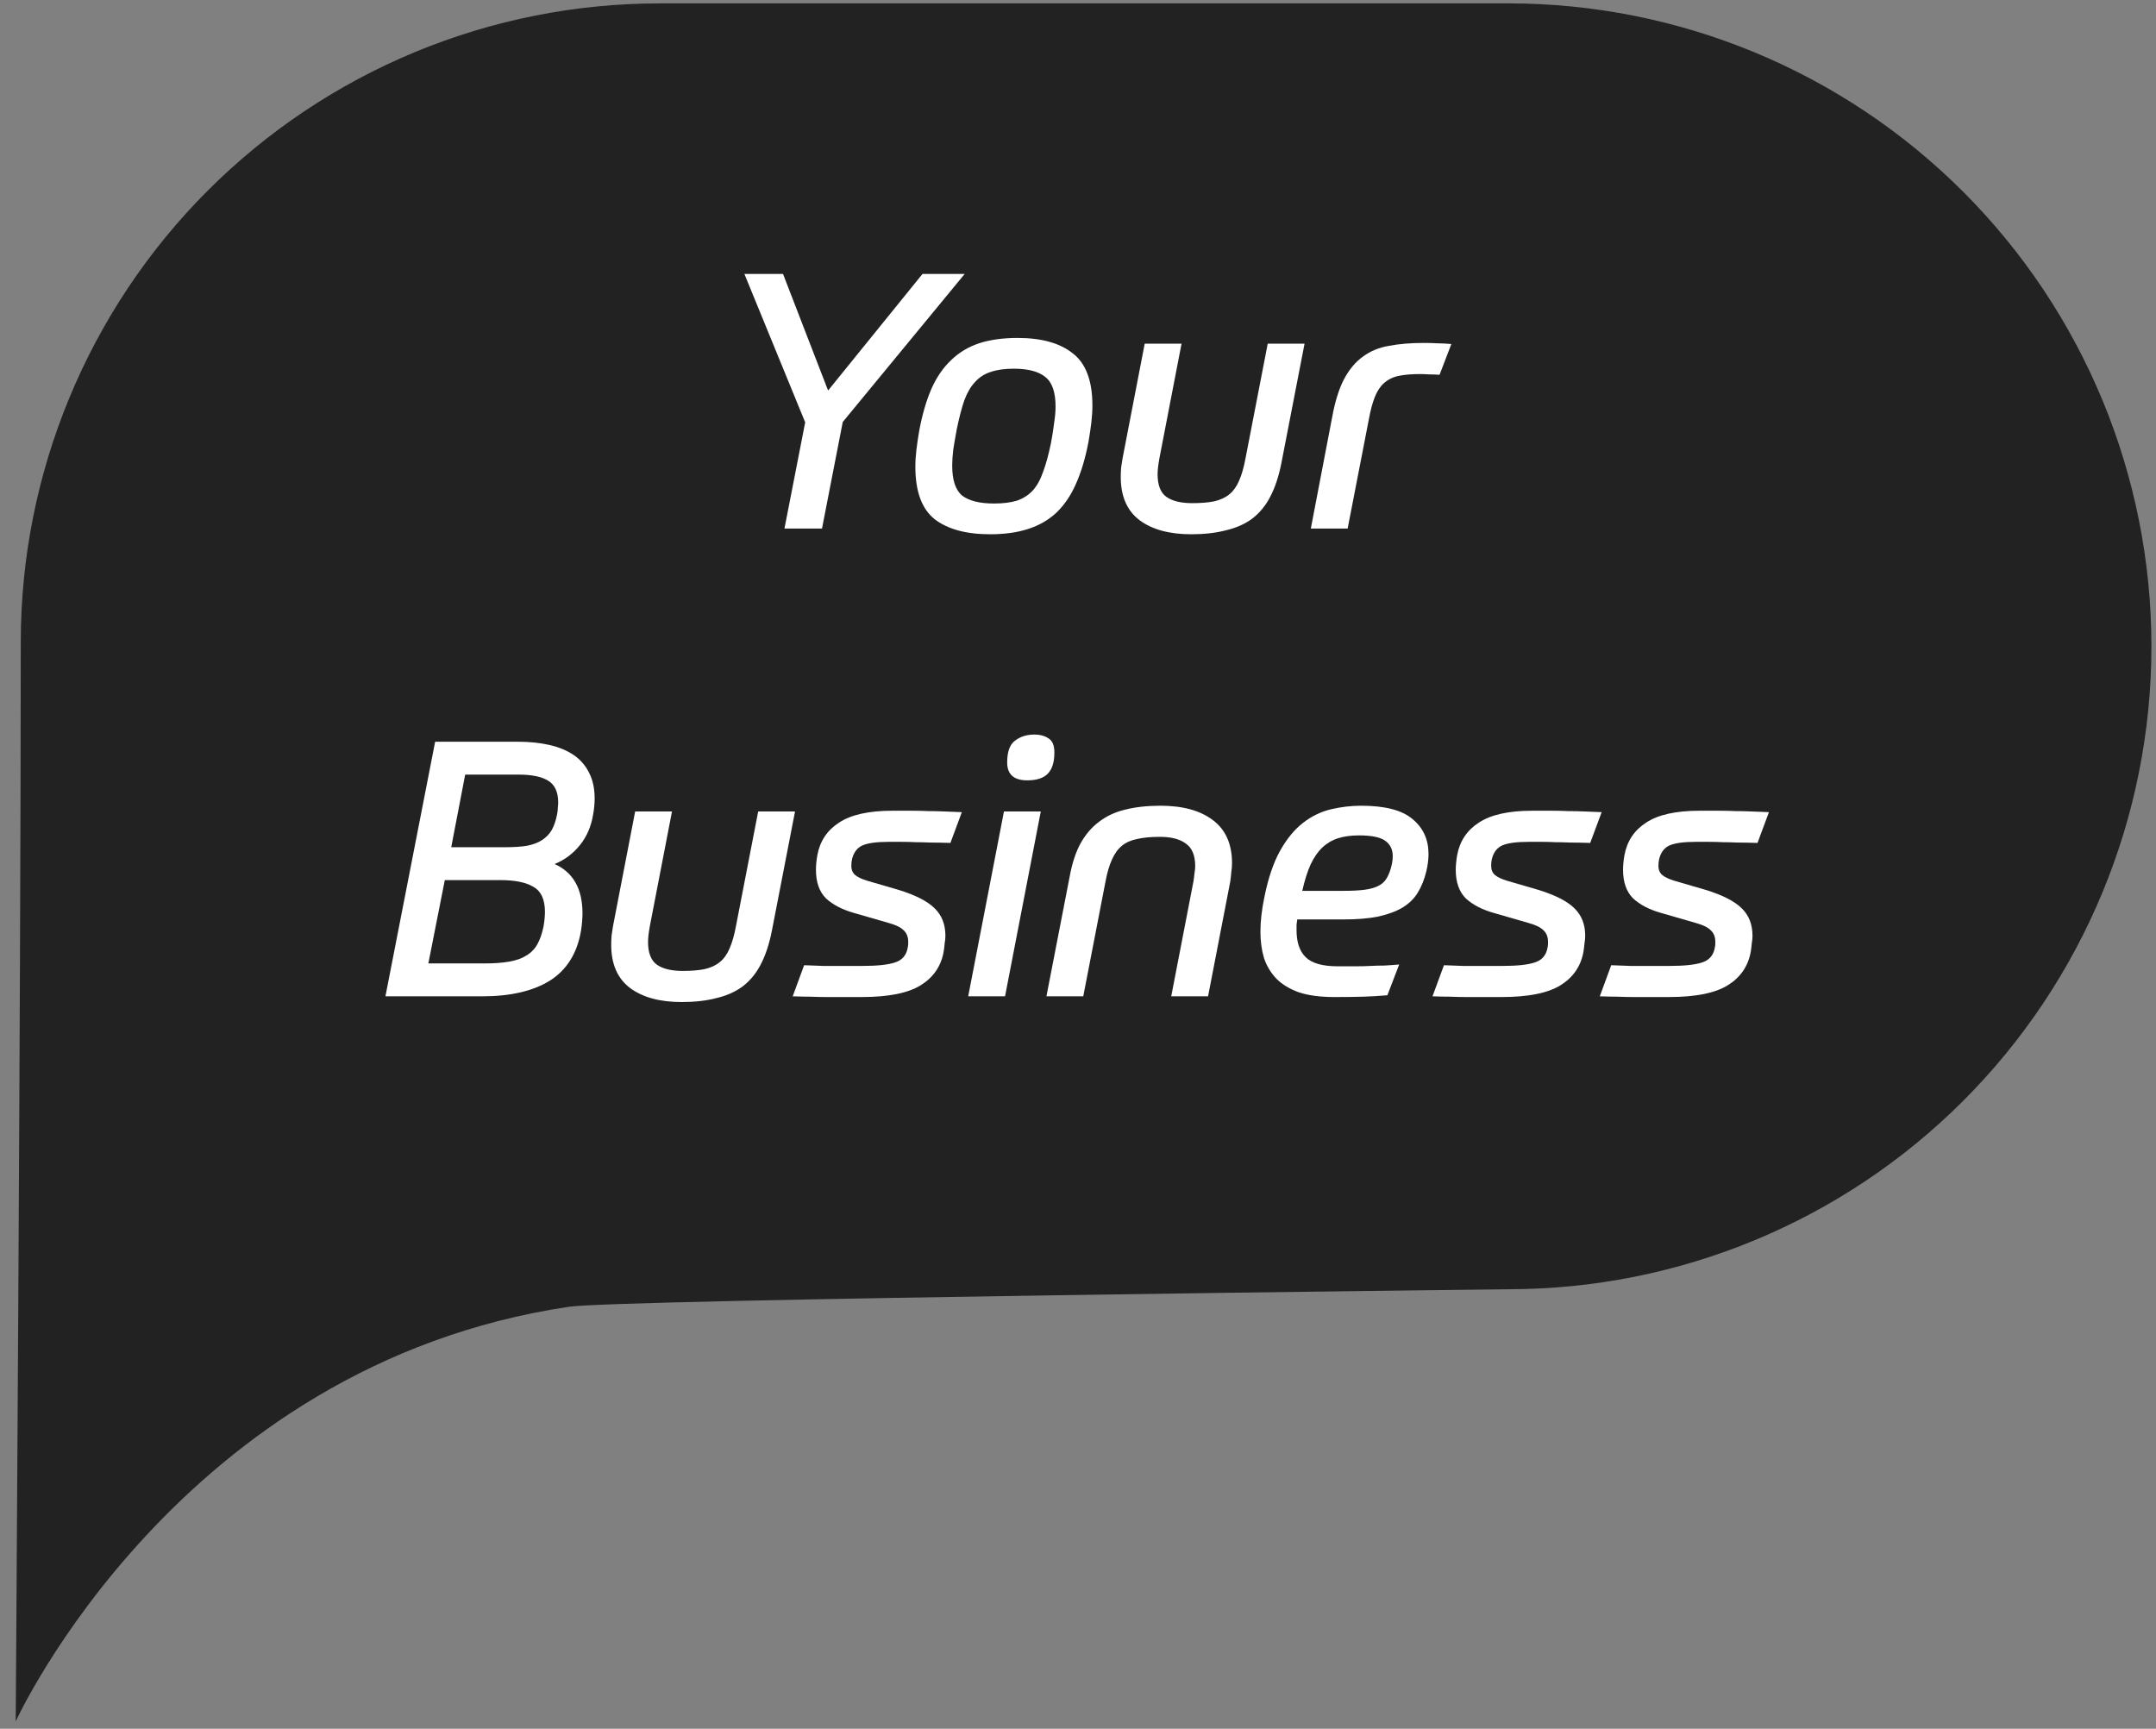
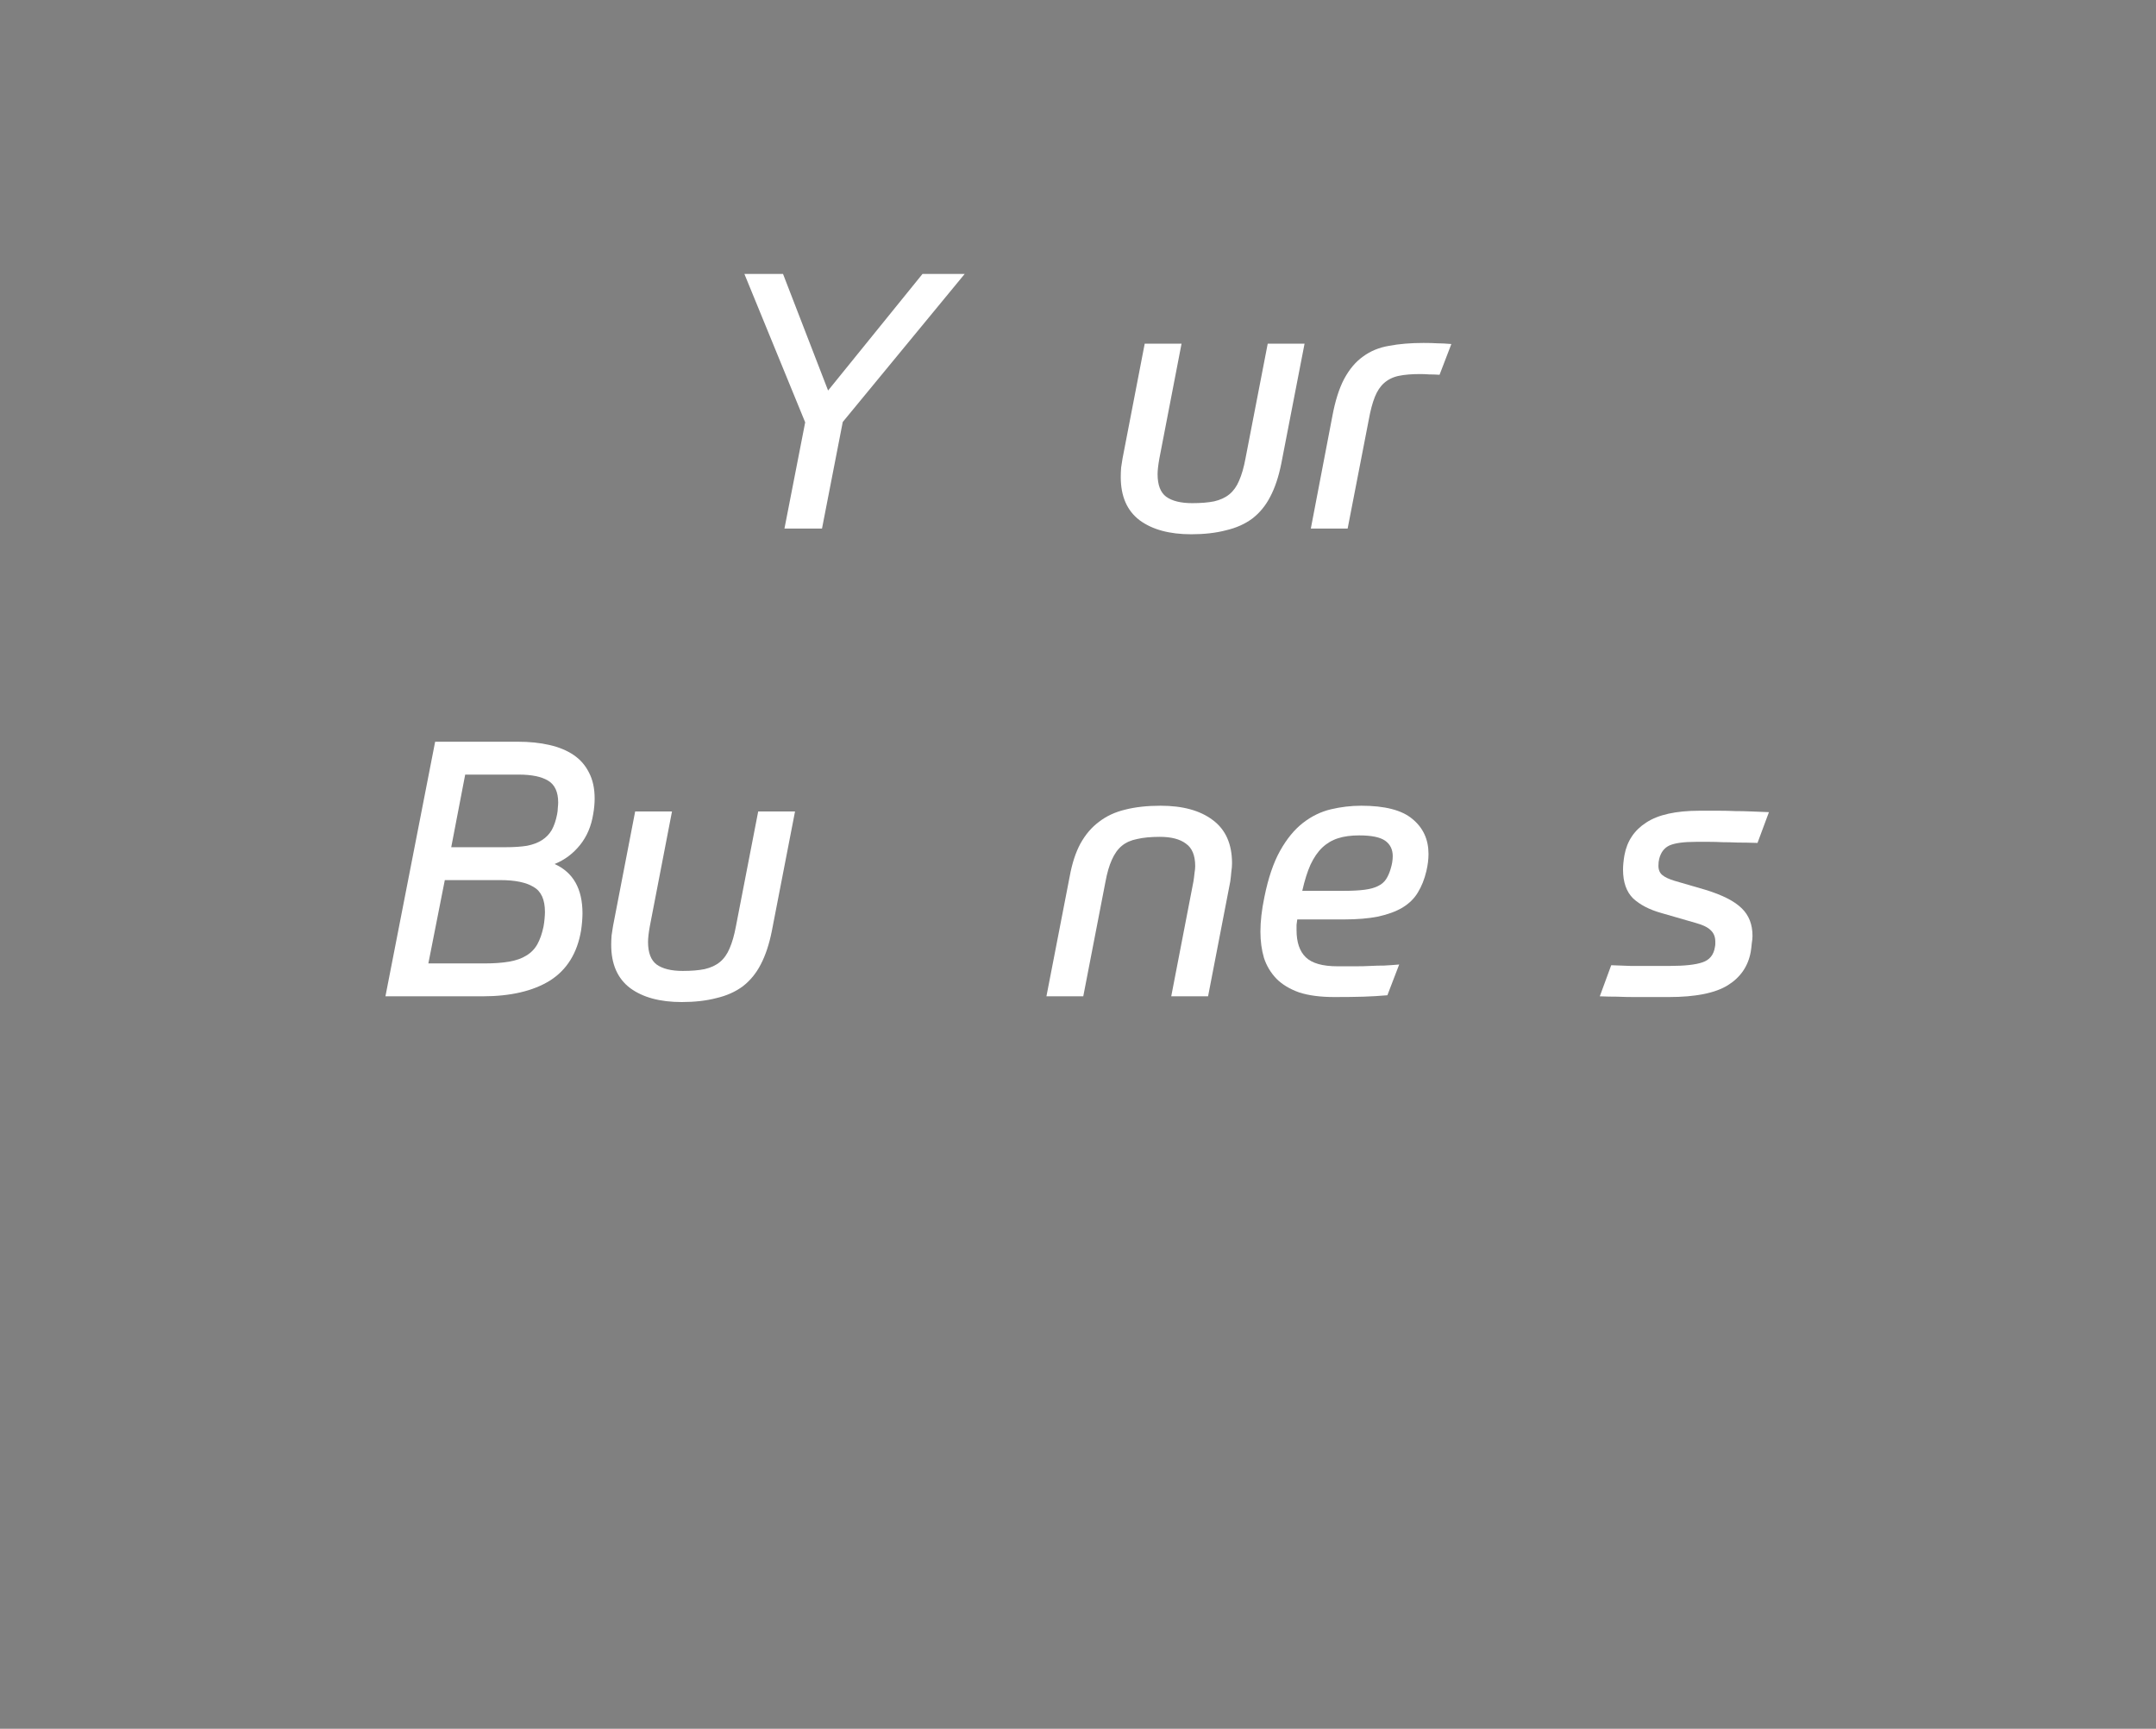
<svg xmlns="http://www.w3.org/2000/svg" width="106" height="85" viewBox="0 0 106 85" fill="none">
  <rect x="0" y="0" width="106" height="85" fill="#808080" stroke="none" />
-   <path d="M74.161 0.167H32.633C32.595 0.167 32.557 0.167 32.523 0.167C32.488 0.167 32.458 0.167 32.426 0.167C28.302 0.167 24.218 0.979 20.408 2.558C16.598 4.136 13.135 6.449 10.219 9.366C7.303 12.282 4.99 15.744 3.412 19.555C1.833 23.365 1.021 27.449 1.021 31.573C1.021 48.917 0.772 84.636 0.772 84.636C0.772 84.636 8.767 67.113 27.975 64.251C30.402 63.889 74.164 63.389 74.164 63.389C82.548 63.389 90.588 60.059 96.516 54.131C102.445 48.202 105.775 40.162 105.775 31.778C105.775 23.394 102.445 15.353 96.516 9.425C90.588 3.497 82.548 0.166 74.164 0.166L74.161 0.167Z" fill="#222222" />
  <path d="M40.414 25.988H38.568L39.587 20.765L36.598 13.469H38.497L40.713 19.201L45.355 13.469H47.429L41.434 20.748L40.414 25.988Z" fill="white" />
-   <path d="M49.84 18.128C49.394 18.128 49.019 18.181 48.714 18.286C48.41 18.38 48.152 18.544 47.941 18.779C47.73 19.001 47.554 19.3 47.413 19.675C47.284 20.05 47.161 20.519 47.044 21.082C46.974 21.457 46.915 21.797 46.868 22.102C46.833 22.395 46.815 22.659 46.815 22.893C46.815 23.608 46.98 24.1 47.308 24.37C47.648 24.628 48.169 24.757 48.873 24.757C49.318 24.757 49.693 24.71 49.998 24.616C50.303 24.511 50.56 24.346 50.771 24.124C50.982 23.889 51.152 23.585 51.281 23.209C51.422 22.834 51.551 22.366 51.668 21.803C51.739 21.428 51.791 21.094 51.826 20.801C51.873 20.496 51.897 20.226 51.897 19.992C51.897 19.277 51.727 18.79 51.387 18.532C51.059 18.263 50.543 18.128 49.84 18.128ZM50.033 16.616C51.205 16.616 52.108 16.868 52.741 17.372C53.385 17.864 53.708 18.72 53.708 19.939C53.708 20.209 53.69 20.49 53.655 20.783C53.62 21.076 53.573 21.393 53.514 21.733C53.362 22.53 53.157 23.215 52.899 23.79C52.653 24.352 52.336 24.821 51.95 25.196C51.563 25.56 51.1 25.829 50.56 26.005C50.021 26.181 49.394 26.269 48.679 26.269C47.507 26.269 46.599 26.023 45.954 25.53C45.321 25.026 45.004 24.165 45.004 22.946C45.004 22.676 45.022 22.395 45.057 22.102C45.092 21.809 45.139 21.492 45.198 21.152C45.35 20.355 45.549 19.675 45.796 19.113C46.053 18.538 46.376 18.07 46.763 17.706C47.149 17.331 47.607 17.056 48.134 16.88C48.673 16.704 49.306 16.616 50.033 16.616Z" fill="white" />
  <path d="M64.139 16.897L62.996 22.788C62.867 23.432 62.686 23.977 62.451 24.423C62.229 24.856 61.936 25.214 61.572 25.495C61.209 25.765 60.775 25.958 60.271 26.075C59.779 26.204 59.21 26.269 58.566 26.269C57.499 26.269 56.655 26.04 56.034 25.583C55.412 25.114 55.102 24.405 55.102 23.456C55.102 23.315 55.108 23.163 55.119 22.998C55.143 22.823 55.166 22.67 55.19 22.541L56.28 16.897H58.091L57.001 22.541C56.942 22.869 56.913 23.127 56.913 23.315C56.913 23.842 57.053 24.212 57.335 24.423C57.628 24.634 58.056 24.739 58.618 24.739C59.04 24.739 59.398 24.71 59.691 24.651C59.996 24.581 60.248 24.464 60.447 24.3C60.646 24.136 60.804 23.913 60.922 23.631C61.051 23.338 61.156 22.969 61.238 22.524L62.328 16.897H64.139Z" fill="white" />
  <path d="M69.827 18.392C69.405 18.392 69.053 18.421 68.772 18.48C68.49 18.538 68.25 18.656 68.051 18.831C67.863 18.995 67.711 19.224 67.594 19.517C67.477 19.81 67.377 20.185 67.295 20.642L66.257 25.988H64.447L65.501 20.484C65.642 19.722 65.835 19.107 66.082 18.638C66.34 18.157 66.65 17.788 67.014 17.53C67.377 17.261 67.805 17.085 68.297 17.003C68.789 16.909 69.352 16.862 69.985 16.862C70.255 16.862 70.483 16.868 70.671 16.88C70.858 16.88 71.087 16.892 71.356 16.915L70.776 18.427C70.589 18.415 70.419 18.409 70.266 18.409C70.114 18.398 69.967 18.392 69.827 18.392Z" fill="white" />
  <path d="M29.166 40.02C29.072 40.618 28.855 41.128 28.515 41.55C28.175 41.972 27.759 42.283 27.267 42.482C28.181 42.892 28.638 43.701 28.638 44.908C28.638 45.014 28.632 45.143 28.621 45.295C28.609 45.448 28.591 45.6 28.568 45.752C28.38 46.866 27.87 47.686 27.038 48.214C26.206 48.73 25.098 48.987 23.715 48.987H18.95L21.394 36.469H25.456C26.03 36.469 26.546 36.522 27.003 36.627C27.472 36.733 27.87 36.897 28.199 37.119C28.527 37.342 28.779 37.629 28.955 37.981C29.142 38.333 29.236 38.76 29.236 39.264C29.236 39.382 29.23 39.505 29.218 39.634C29.207 39.763 29.189 39.892 29.166 40.02ZM21.869 43.273L21.06 47.37H23.821C24.289 47.37 24.694 47.341 25.034 47.282C25.374 47.223 25.655 47.124 25.878 46.983C26.112 46.842 26.294 46.655 26.423 46.42C26.552 46.186 26.651 45.899 26.722 45.559C26.745 45.43 26.763 45.301 26.774 45.172C26.786 45.043 26.792 44.932 26.792 44.838C26.792 44.228 26.605 43.818 26.229 43.607C25.866 43.385 25.321 43.273 24.594 43.273H21.869ZM27.39 40.038C27.413 39.921 27.425 39.815 27.425 39.721C27.437 39.616 27.443 39.528 27.443 39.458C27.443 38.942 27.279 38.584 26.95 38.385C26.622 38.186 26.142 38.086 25.509 38.086H22.871L22.185 41.656H24.858C25.268 41.656 25.62 41.632 25.913 41.585C26.206 41.527 26.452 41.433 26.651 41.304C26.851 41.175 27.009 41.011 27.126 40.812C27.243 40.601 27.331 40.343 27.39 40.038Z" fill="white" />
  <path d="M39.088 39.897L37.945 45.788C37.816 46.432 37.634 46.977 37.4 47.423C37.177 47.856 36.884 48.214 36.52 48.495C36.157 48.765 35.723 48.958 35.219 49.075C34.727 49.204 34.159 49.269 33.514 49.269C32.447 49.269 31.603 49.04 30.982 48.583C30.361 48.114 30.05 47.405 30.05 46.456C30.05 46.315 30.056 46.163 30.068 45.998C30.091 45.823 30.115 45.67 30.138 45.541L31.228 39.897H33.039L31.949 45.541C31.89 45.87 31.861 46.127 31.861 46.315C31.861 46.842 32.002 47.212 32.283 47.423C32.576 47.634 33.004 47.739 33.567 47.739C33.989 47.739 34.346 47.71 34.639 47.651C34.944 47.581 35.196 47.464 35.395 47.3C35.594 47.136 35.753 46.913 35.87 46.632C35.999 46.338 36.104 45.969 36.186 45.524L37.277 39.897H39.088Z" fill="white" />
-   <path d="M44.16 43.748C45.004 44.006 45.602 44.311 45.953 44.662C46.305 45.002 46.481 45.453 46.481 46.016C46.481 46.122 46.469 46.245 46.445 46.385C46.434 46.526 46.416 46.667 46.393 46.807C46.264 47.511 45.889 48.056 45.267 48.443C44.646 48.829 43.679 49.023 42.366 49.023C42.05 49.023 41.751 49.023 41.47 49.023C41.188 49.023 40.913 49.023 40.643 49.023C40.385 49.023 40.116 49.017 39.834 49.005C39.565 49.005 39.278 48.999 38.973 48.987L39.535 47.458C39.934 47.47 40.251 47.481 40.485 47.493C40.731 47.493 40.948 47.493 41.136 47.493C41.335 47.493 41.528 47.493 41.716 47.493C41.903 47.493 42.138 47.493 42.419 47.493C43.146 47.493 43.679 47.434 44.019 47.317C44.371 47.2 44.576 46.948 44.634 46.561C44.646 46.502 44.652 46.456 44.652 46.42C44.652 46.385 44.652 46.344 44.652 46.297C44.652 46.063 44.576 45.875 44.423 45.735C44.283 45.594 44.042 45.477 43.703 45.383L41.997 44.891C41.411 44.727 40.948 44.486 40.608 44.17C40.28 43.842 40.116 43.373 40.116 42.763C40.116 42.658 40.122 42.546 40.133 42.429C40.145 42.3 40.163 42.171 40.186 42.042C40.315 41.351 40.672 40.818 41.259 40.442C41.845 40.056 42.718 39.862 43.878 39.862C44.23 39.862 44.547 39.862 44.828 39.862C45.109 39.862 45.379 39.868 45.637 39.88C45.895 39.88 46.152 39.886 46.41 39.897C46.68 39.909 46.973 39.921 47.289 39.932L46.727 41.445C46.34 41.433 46.012 41.427 45.742 41.427C45.472 41.415 45.226 41.409 45.004 41.409C44.793 41.398 44.582 41.392 44.371 41.392C44.171 41.392 43.949 41.392 43.703 41.392C43.105 41.392 42.671 41.45 42.401 41.568C42.144 41.685 41.974 41.908 41.892 42.236C41.868 42.33 41.856 42.441 41.856 42.57C41.856 42.769 41.921 42.922 42.05 43.027C42.179 43.133 42.378 43.226 42.648 43.308L44.16 43.748Z" fill="white" />
-   <path d="M49.36 39.897H51.171L49.413 48.987H47.602L49.36 39.897ZM50.503 38.368C49.847 38.368 49.518 38.075 49.518 37.489C49.518 36.961 49.647 36.603 49.905 36.416C50.163 36.217 50.48 36.117 50.855 36.117C51.136 36.117 51.37 36.182 51.558 36.31C51.745 36.428 51.839 36.656 51.839 36.996C51.839 37.477 51.728 37.828 51.505 38.051C51.294 38.262 50.96 38.368 50.503 38.368Z" fill="white" />
-   <path d="M51.448 48.987L52.591 43.097C52.708 42.453 52.884 41.913 53.118 41.48C53.365 41.034 53.669 40.677 54.033 40.407C54.396 40.126 54.824 39.927 55.316 39.809C55.82 39.681 56.401 39.616 57.057 39.616C58.147 39.616 59.003 39.85 59.624 40.319C60.257 40.788 60.573 41.497 60.573 42.447C60.573 42.576 60.562 42.716 60.538 42.869C60.526 43.021 60.509 43.179 60.486 43.343L59.395 48.987H57.584L58.675 43.343C58.698 43.203 58.715 43.068 58.727 42.939C58.751 42.798 58.762 42.681 58.762 42.587C58.762 42.06 58.61 41.691 58.305 41.48C58.012 41.257 57.584 41.146 57.022 41.146C56.588 41.146 56.219 41.181 55.914 41.251C55.609 41.31 55.357 41.421 55.158 41.585C54.959 41.749 54.795 41.978 54.666 42.271C54.537 42.552 54.431 42.916 54.349 43.361L53.259 48.987H51.448Z" fill="white" />
+   <path d="M51.448 48.987L52.591 43.097C52.708 42.453 52.884 41.913 53.118 41.48C53.365 41.034 53.669 40.677 54.033 40.407C54.396 40.126 54.824 39.927 55.316 39.809C55.82 39.681 56.401 39.616 57.057 39.616C58.147 39.616 59.003 39.85 59.624 40.319C60.257 40.788 60.573 41.497 60.573 42.447C60.573 42.576 60.562 42.716 60.538 42.869C60.526 43.021 60.509 43.179 60.486 43.343L59.395 48.987H57.584L58.675 43.343C58.698 43.203 58.715 43.068 58.727 42.939C58.751 42.798 58.762 42.681 58.762 42.587C58.762 42.06 58.61 41.691 58.305 41.48C58.012 41.257 57.584 41.146 57.022 41.146C56.588 41.146 56.219 41.181 55.914 41.251C55.609 41.31 55.357 41.421 55.158 41.585C54.959 41.749 54.795 41.978 54.666 42.271C54.537 42.552 54.431 42.916 54.349 43.361L53.259 48.987H51.448" fill="white" />
  <path d="M65.767 47.511C66.118 47.511 66.417 47.511 66.663 47.511C66.921 47.511 67.162 47.505 67.384 47.493C67.607 47.481 67.83 47.475 68.052 47.475C68.275 47.464 68.521 47.446 68.791 47.423L68.211 48.935C67.812 48.97 67.419 48.993 67.032 49.005C66.646 49.017 66.171 49.023 65.608 49.023C64.917 49.023 64.337 48.947 63.868 48.794C63.41 48.63 63.041 48.407 62.76 48.126C62.479 47.833 62.273 47.493 62.145 47.106C62.027 46.708 61.969 46.274 61.969 45.805C61.969 45.301 62.033 44.738 62.162 44.117C62.35 43.179 62.608 42.417 62.936 41.831C63.264 41.245 63.639 40.788 64.061 40.46C64.483 40.132 64.94 39.909 65.433 39.792C65.925 39.675 66.423 39.616 66.927 39.616C68.088 39.616 68.926 39.833 69.441 40.267C69.969 40.7 70.233 41.275 70.233 41.99C70.233 42.259 70.197 42.541 70.127 42.834C70.033 43.232 69.893 43.584 69.705 43.889C69.529 44.182 69.277 44.428 68.949 44.627C68.633 44.815 68.234 44.961 67.753 45.067C67.285 45.16 66.722 45.207 66.066 45.207H63.78C63.768 45.289 63.756 45.377 63.745 45.471C63.745 45.565 63.745 45.653 63.745 45.735C63.745 46.333 63.897 46.778 64.202 47.071C64.507 47.364 65.028 47.511 65.767 47.511ZM66.822 41.075C66.423 41.075 66.077 41.122 65.784 41.216C65.491 41.31 65.233 41.462 65.01 41.673C64.788 41.884 64.594 42.166 64.43 42.517C64.278 42.857 64.143 43.285 64.026 43.801H66.066C66.476 43.801 66.816 43.783 67.085 43.748C67.355 43.713 67.572 43.654 67.736 43.572C67.912 43.49 68.046 43.379 68.14 43.238C68.234 43.097 68.31 42.927 68.369 42.728C68.439 42.505 68.474 42.294 68.474 42.095C68.474 41.767 68.351 41.515 68.105 41.339C67.859 41.163 67.431 41.075 66.822 41.075Z" fill="white" />
-   <path d="M75.616 43.748C76.46 44.006 77.058 44.311 77.409 44.662C77.761 45.002 77.937 45.453 77.937 46.016C77.937 46.122 77.925 46.245 77.902 46.385C77.89 46.526 77.872 46.667 77.849 46.807C77.72 47.511 77.345 48.056 76.724 48.443C76.102 48.829 75.135 49.023 73.823 49.023C73.506 49.023 73.207 49.023 72.926 49.023C72.644 49.023 72.369 49.023 72.1 49.023C71.842 49.023 71.572 49.017 71.291 49.005C71.021 49.005 70.734 48.999 70.429 48.987L70.992 47.458C71.39 47.47 71.707 47.481 71.941 47.493C72.187 47.493 72.404 47.493 72.592 47.493C72.791 47.493 72.984 47.493 73.172 47.493C73.36 47.493 73.594 47.493 73.875 47.493C74.602 47.493 75.135 47.434 75.475 47.317C75.827 47.2 76.032 46.948 76.091 46.561C76.102 46.502 76.108 46.456 76.108 46.42C76.108 46.385 76.108 46.344 76.108 46.297C76.108 46.063 76.032 45.875 75.88 45.735C75.739 45.594 75.499 45.477 75.159 45.383L73.453 44.891C72.867 44.727 72.404 44.486 72.064 44.17C71.736 43.842 71.572 43.373 71.572 42.763C71.572 42.658 71.578 42.546 71.59 42.429C71.601 42.3 71.619 42.171 71.642 42.042C71.771 41.351 72.129 40.818 72.715 40.442C73.301 40.056 74.174 39.862 75.335 39.862C75.686 39.862 76.003 39.862 76.284 39.862C76.565 39.862 76.835 39.868 77.093 39.88C77.351 39.88 77.609 39.886 77.867 39.897C78.136 39.909 78.429 39.921 78.746 39.932L78.183 41.445C77.796 41.433 77.468 41.427 77.198 41.427C76.929 41.415 76.683 41.409 76.46 41.409C76.249 41.398 76.038 41.392 75.827 41.392C75.628 41.392 75.405 41.392 75.159 41.392C74.561 41.392 74.127 41.45 73.858 41.568C73.6 41.685 73.43 41.908 73.348 42.236C73.324 42.33 73.313 42.441 73.313 42.57C73.313 42.769 73.377 42.922 73.506 43.027C73.635 43.133 73.834 43.226 74.104 43.308L75.616 43.748Z" fill="white" />
  <path d="M83.841 43.748C84.685 44.006 85.282 44.311 85.634 44.662C85.986 45.002 86.162 45.453 86.162 46.016C86.162 46.122 86.15 46.245 86.126 46.385C86.115 46.526 86.097 46.667 86.074 46.807C85.945 47.511 85.57 48.056 84.948 48.443C84.327 48.829 83.36 49.023 82.047 49.023C81.731 49.023 81.432 49.023 81.15 49.023C80.869 49.023 80.594 49.023 80.324 49.023C80.066 49.023 79.797 49.017 79.515 49.005C79.246 49.005 78.959 48.999 78.654 48.987L79.216 47.458C79.615 47.47 79.931 47.481 80.166 47.493C80.412 47.493 80.629 47.493 80.816 47.493C81.016 47.493 81.209 47.493 81.397 47.493C81.584 47.493 81.819 47.493 82.1 47.493C82.827 47.493 83.36 47.434 83.7 47.317C84.052 47.2 84.257 46.948 84.315 46.561C84.327 46.502 84.333 46.456 84.333 46.42C84.333 46.385 84.333 46.344 84.333 46.297C84.333 46.063 84.257 45.875 84.104 45.735C83.964 45.594 83.723 45.477 83.383 45.383L81.678 44.891C81.092 44.727 80.629 44.486 80.289 44.17C79.961 43.842 79.797 43.373 79.797 42.763C79.797 42.658 79.802 42.546 79.814 42.429C79.826 42.3 79.844 42.171 79.867 42.042C79.996 41.351 80.353 40.818 80.939 40.442C81.526 40.056 82.399 39.862 83.559 39.862C83.911 39.862 84.227 39.862 84.509 39.862C84.79 39.862 85.06 39.868 85.318 39.88C85.575 39.88 85.833 39.886 86.091 39.897C86.361 39.909 86.654 39.921 86.97 39.932L86.408 41.445C86.021 41.433 85.693 41.427 85.423 41.427C85.153 41.415 84.907 41.409 84.685 41.409C84.474 41.398 84.263 41.392 84.052 41.392C83.852 41.392 83.63 41.392 83.383 41.392C82.786 41.392 82.352 41.45 82.082 41.568C81.825 41.685 81.654 41.908 81.573 42.236C81.549 42.33 81.537 42.441 81.537 42.57C81.537 42.769 81.602 42.922 81.731 43.027C81.86 43.133 82.059 43.226 82.329 43.308L83.841 43.748Z" fill="white" />
</svg>